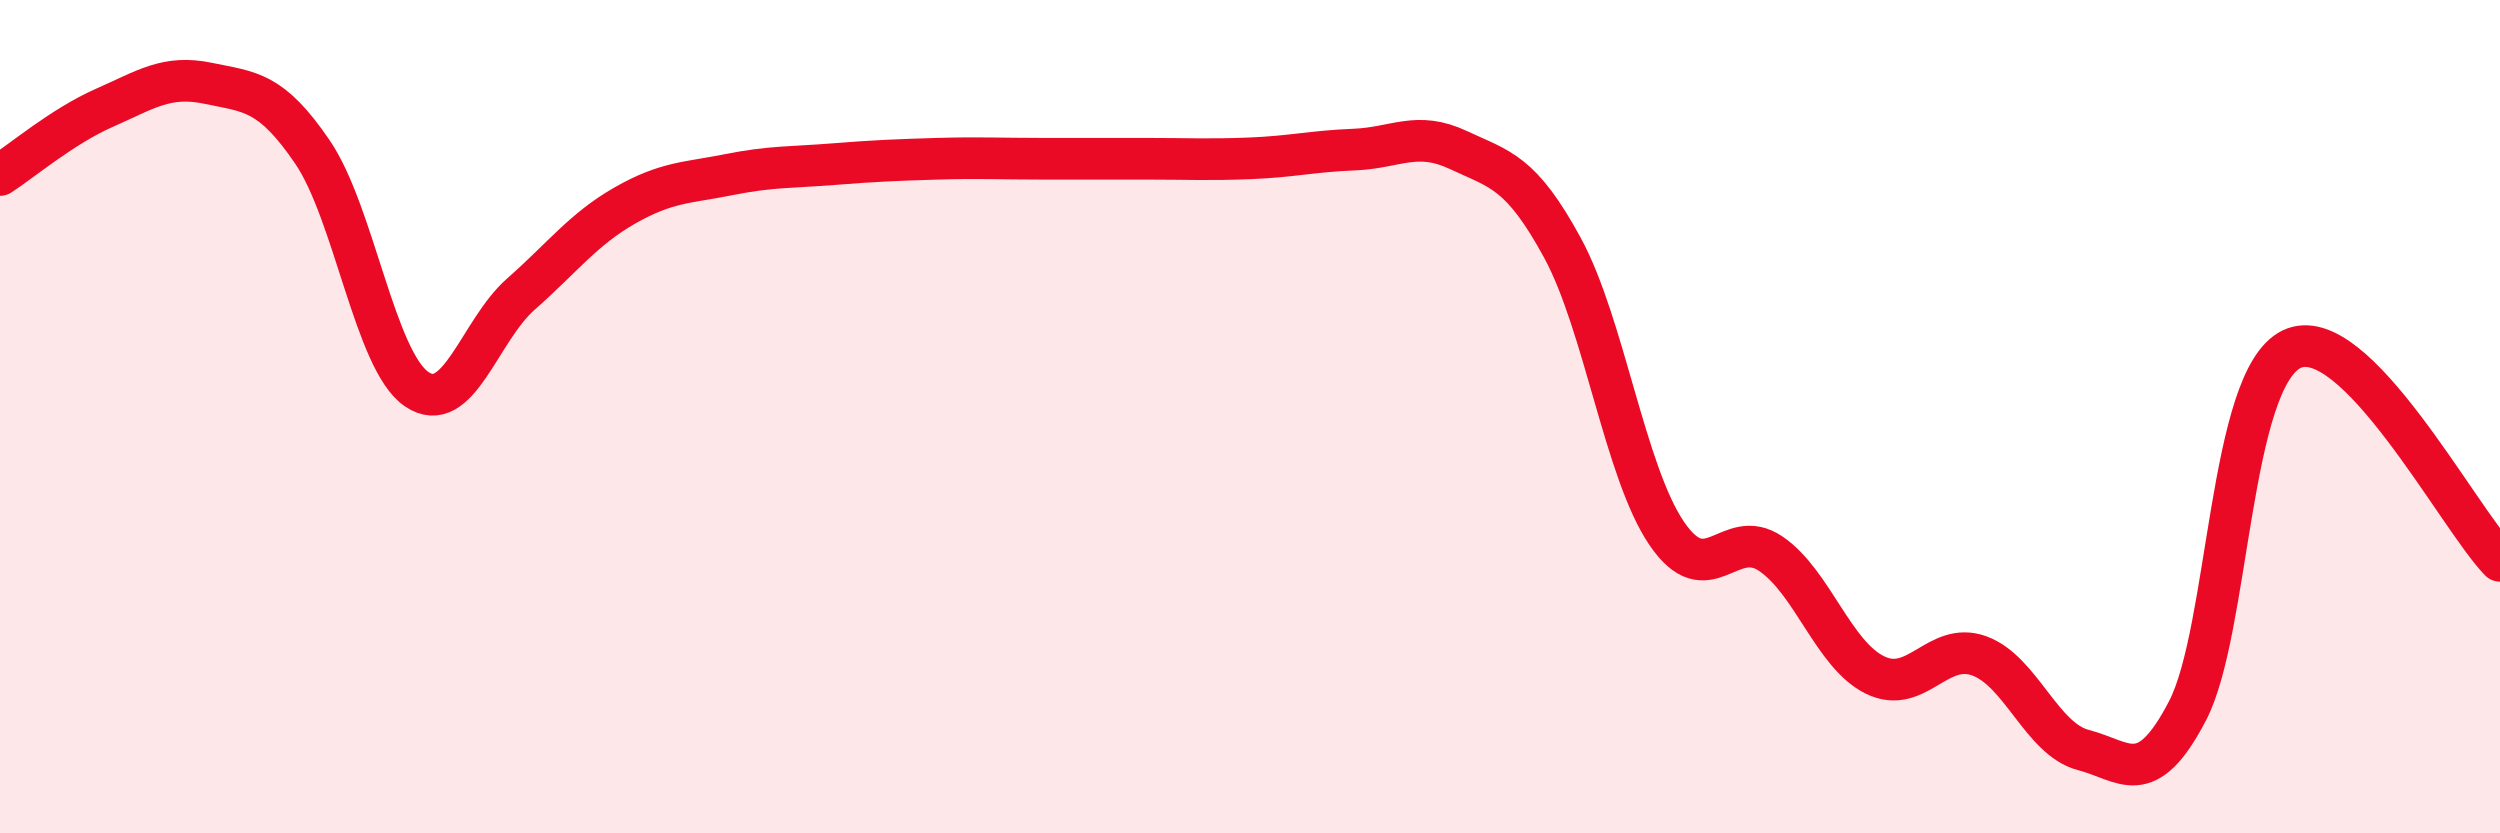
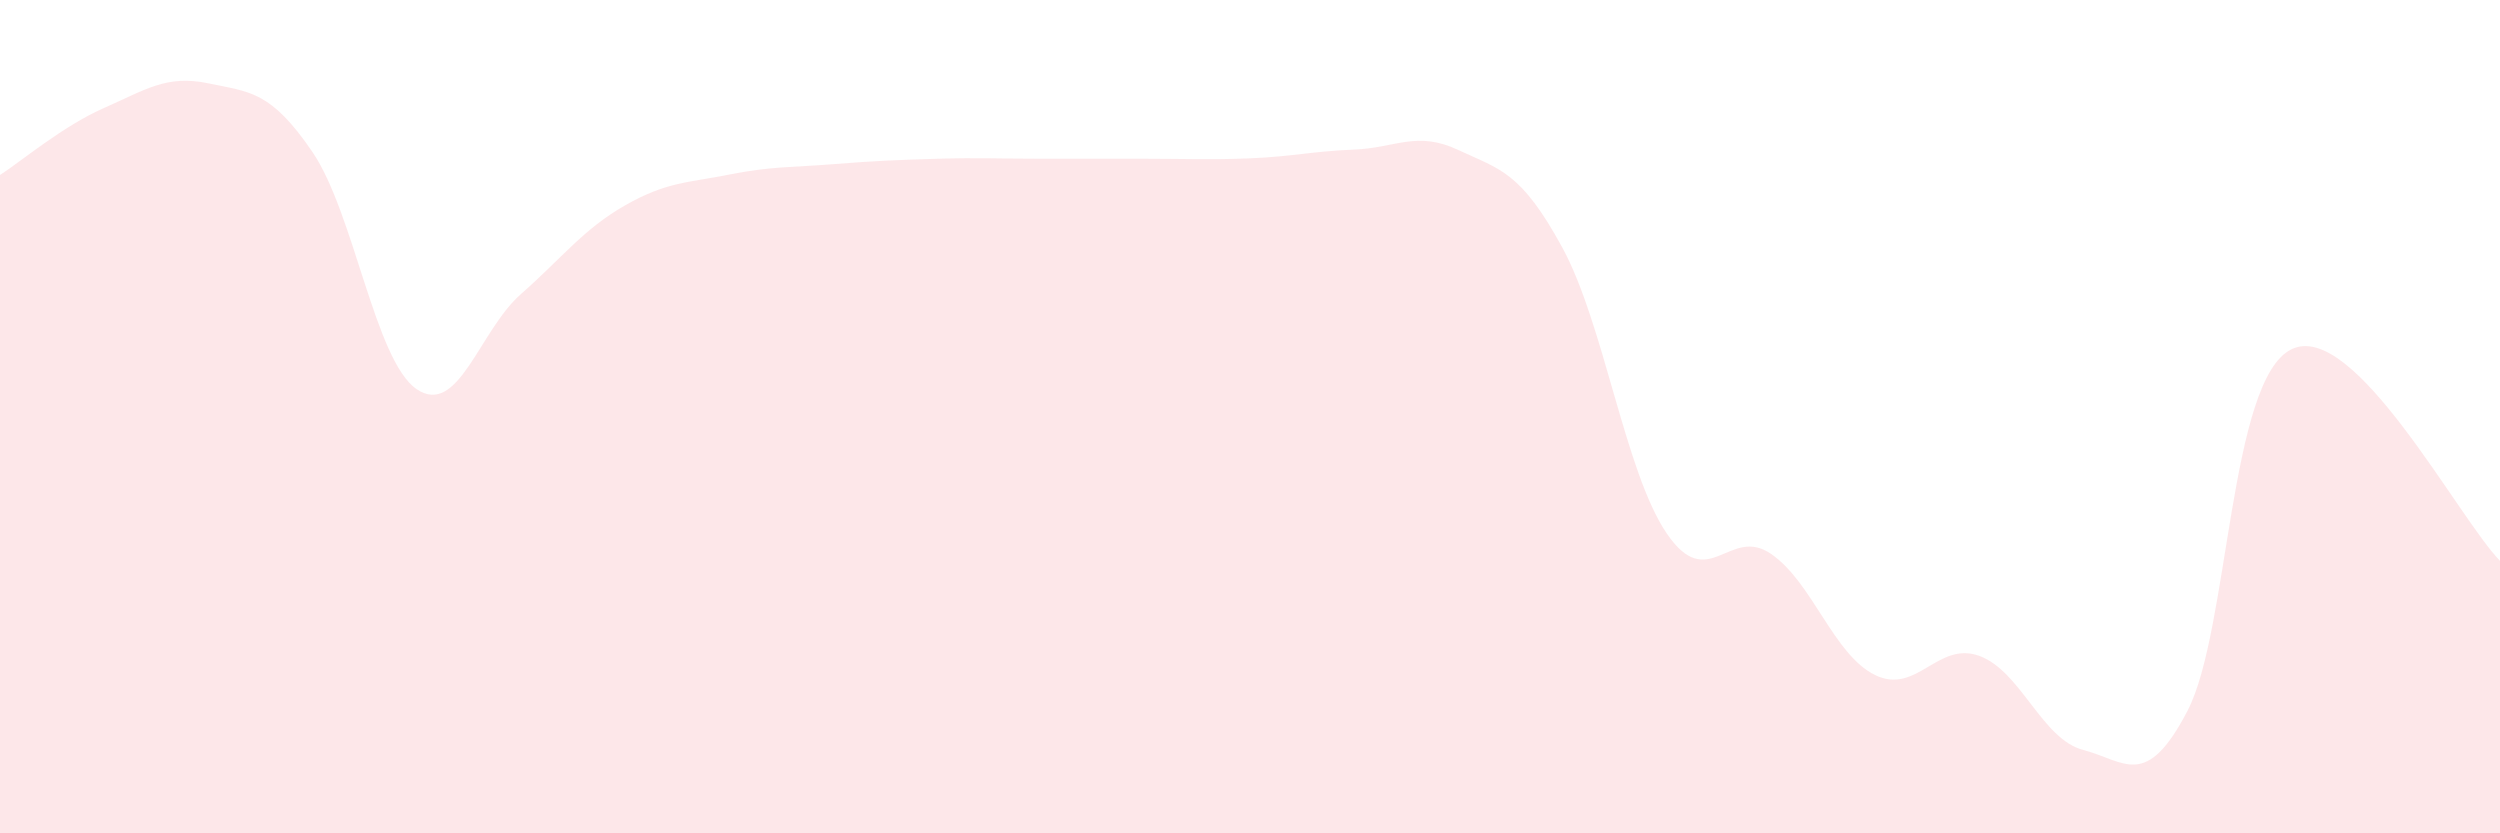
<svg xmlns="http://www.w3.org/2000/svg" width="60" height="20" viewBox="0 0 60 20">
  <path d="M 0,4.2 C 0.5,3.88 1.5,3.03 2.5,2.59 C 3.5,2.15 4,1.79 5,2 C 6,2.21 6.5,2.18 7.5,3.65 C 8.5,5.12 9,8.66 10,9.34 C 11,10.02 11.5,7.94 12.5,7.06 C 13.5,6.18 14,5.5 15,4.93 C 16,4.36 16.5,4.39 17.5,4.19 C 18.5,3.99 19,4.02 20,3.94 C 21,3.86 21.5,3.84 22.5,3.81 C 23.5,3.78 24,3.81 25,3.81 C 26,3.81 26.5,3.81 27.5,3.81 C 28.5,3.81 29,3.84 30,3.8 C 31,3.76 31.5,3.63 32.5,3.59 C 33.5,3.55 34,3.13 35,3.6 C 36,4.07 36.5,4.11 37.5,5.95 C 38.5,7.79 39,11.33 40,12.8 C 41,14.27 41.5,12.61 42.5,13.29 C 43.5,13.97 44,15.71 45,16.2 C 46,16.69 46.5,15.38 47.5,15.74 C 48.5,16.1 49,17.74 50,18 C 51,18.26 51.5,18.98 52.5,17.06 C 53.5,15.14 53.5,9.1 55,8.38 C 56.5,7.66 59,12.44 60,13.46L60 20L0 20Z" fill="#EB0A25" opacity="0.1" stroke-linecap="round" stroke-linejoin="round" />
-   <path d="M 0,4.2 C 0.5,3.88 1.5,3.03 2.5,2.59 C 3.5,2.15 4,1.79 5,2 C 6,2.21 6.5,2.18 7.5,3.65 C 8.5,5.12 9,8.66 10,9.34 C 11,10.02 11.5,7.94 12.5,7.06 C 13.5,6.18 14,5.5 15,4.93 C 16,4.36 16.5,4.39 17.5,4.19 C 18.5,3.99 19,4.02 20,3.94 C 21,3.86 21.5,3.84 22.5,3.81 C 23.5,3.78 24,3.81 25,3.81 C 26,3.81 26.5,3.81 27.5,3.81 C 28.5,3.81 29,3.84 30,3.8 C 31,3.76 31.5,3.63 32.5,3.59 C 33.5,3.55 34,3.13 35,3.6 C 36,4.07 36.5,4.11 37.5,5.95 C 38.5,7.79 39,11.33 40,12.8 C 41,14.27 41.5,12.61 42.5,13.29 C 43.5,13.97 44,15.71 45,16.2 C 46,16.69 46.5,15.38 47.5,15.74 C 48.5,16.1 49,17.74 50,18 C 51,18.26 51.5,18.98 52.5,17.06 C 53.5,15.14 53.5,9.1 55,8.38 C 56.5,7.66 59,12.44 60,13.46" stroke="#EB0A25" stroke-width="1" fill="none" stroke-linecap="round" stroke-linejoin="round" />
</svg>